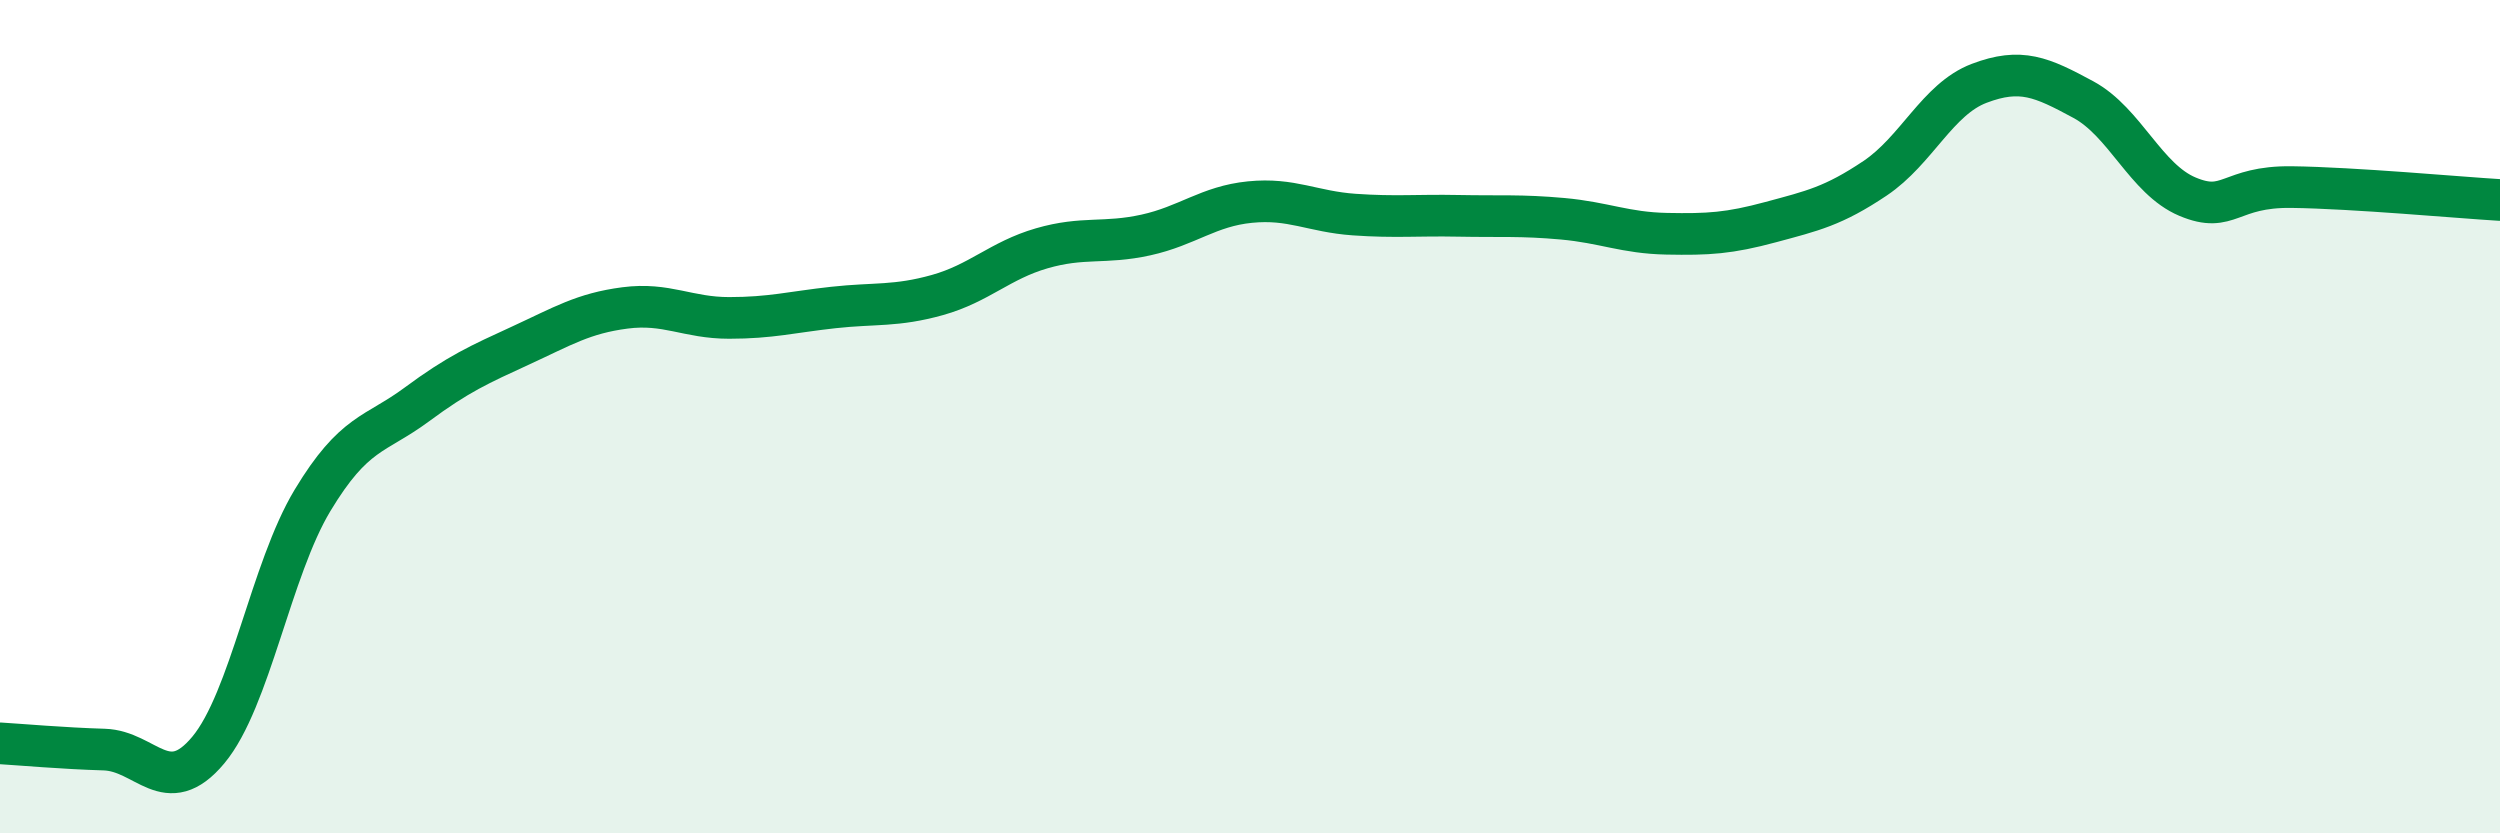
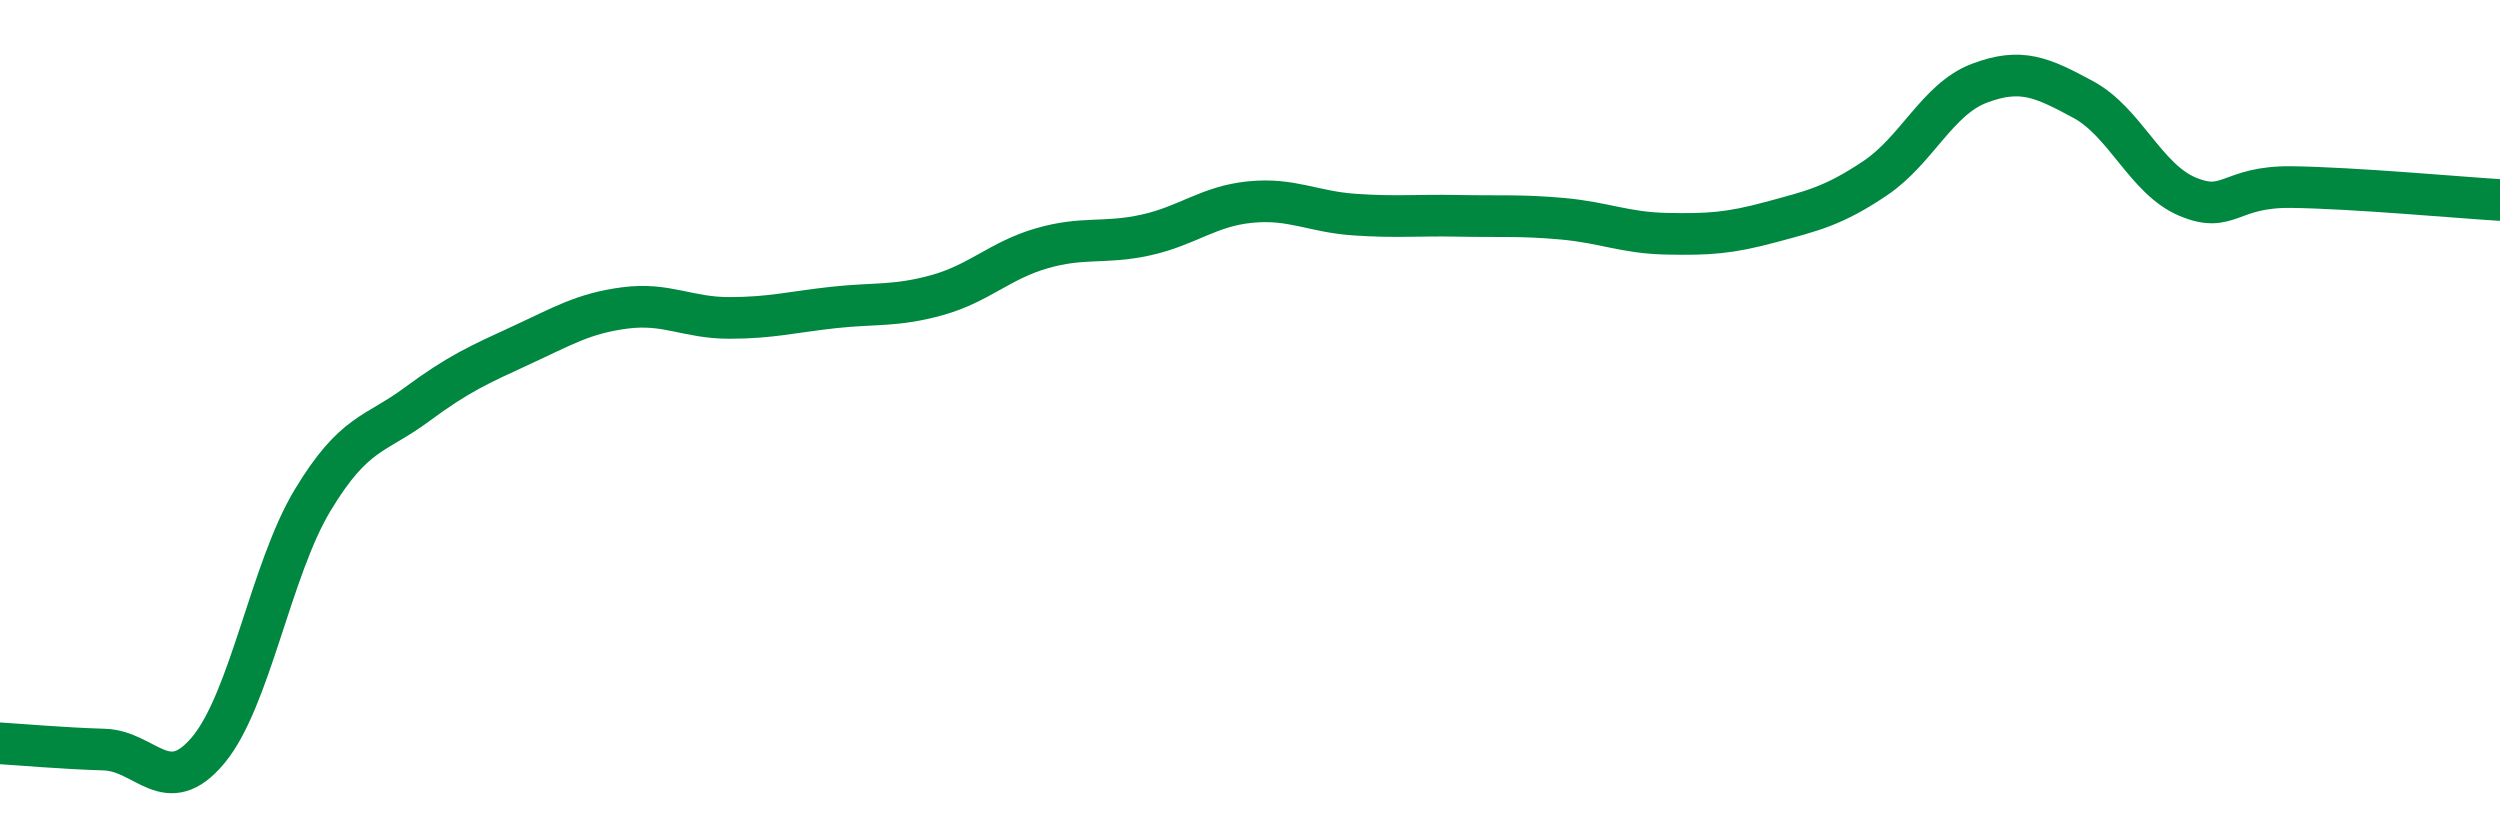
<svg xmlns="http://www.w3.org/2000/svg" width="60" height="20" viewBox="0 0 60 20">
-   <path d="M 0,17.84 C 0.5,17.87 1.5,17.96 2.5,17.99 C 3.5,18.02 4,19.2 5,18 C 6,16.8 6.5,13.67 7.5,12.01 C 8.5,10.35 9,10.45 10,9.71 C 11,8.97 11.5,8.75 12.5,8.29 C 13.5,7.83 14,7.52 15,7.39 C 16,7.26 16.5,7.63 17.5,7.63 C 18.5,7.63 19,7.49 20,7.38 C 21,7.27 21.5,7.36 22.5,7.08 C 23.5,6.8 24,6.25 25,5.96 C 26,5.67 26.5,5.86 27.5,5.64 C 28.5,5.42 29,4.95 30,4.85 C 31,4.75 31.5,5.08 32.5,5.15 C 33.5,5.22 34,5.16 35,5.18 C 36,5.2 36.5,5.16 37.5,5.25 C 38.5,5.34 39,5.59 40,5.61 C 41,5.63 41.5,5.6 42.5,5.33 C 43.5,5.06 44,4.95 45,4.28 C 46,3.61 46.5,2.38 47.5,2 C 48.5,1.62 49,1.85 50,2.39 C 51,2.93 51.5,4.3 52.5,4.72 C 53.5,5.14 53.5,4.47 55,4.49 C 56.5,4.51 59,4.74 60,4.8L60 20L0 20Z" fill="#008740" opacity="0.1" stroke-linecap="round" stroke-linejoin="round" />
  <path d="M 0,17.84 C 0.5,17.87 1.5,17.96 2.5,17.99 C 3.5,18.02 4,19.2 5,18 C 6,16.8 6.5,13.67 7.5,12.01 C 8.5,10.35 9,10.45 10,9.71 C 11,8.97 11.5,8.75 12.5,8.29 C 13.5,7.83 14,7.52 15,7.39 C 16,7.26 16.5,7.63 17.5,7.63 C 18.5,7.63 19,7.49 20,7.38 C 21,7.27 21.5,7.36 22.5,7.08 C 23.5,6.8 24,6.25 25,5.96 C 26,5.67 26.5,5.86 27.5,5.64 C 28.5,5.42 29,4.95 30,4.85 C 31,4.75 31.5,5.08 32.5,5.15 C 33.5,5.22 34,5.16 35,5.18 C 36,5.2 36.5,5.16 37.5,5.25 C 38.5,5.34 39,5.59 40,5.61 C 41,5.63 41.5,5.6 42.5,5.33 C 43.5,5.06 44,4.95 45,4.28 C 46,3.61 46.5,2.38 47.5,2 C 48.5,1.62 49,1.85 50,2.39 C 51,2.93 51.5,4.3 52.5,4.72 C 53.5,5.14 53.5,4.47 55,4.49 C 56.5,4.51 59,4.74 60,4.8" stroke="#008740" stroke-width="1" fill="none" stroke-linecap="round" stroke-linejoin="round" />
</svg>